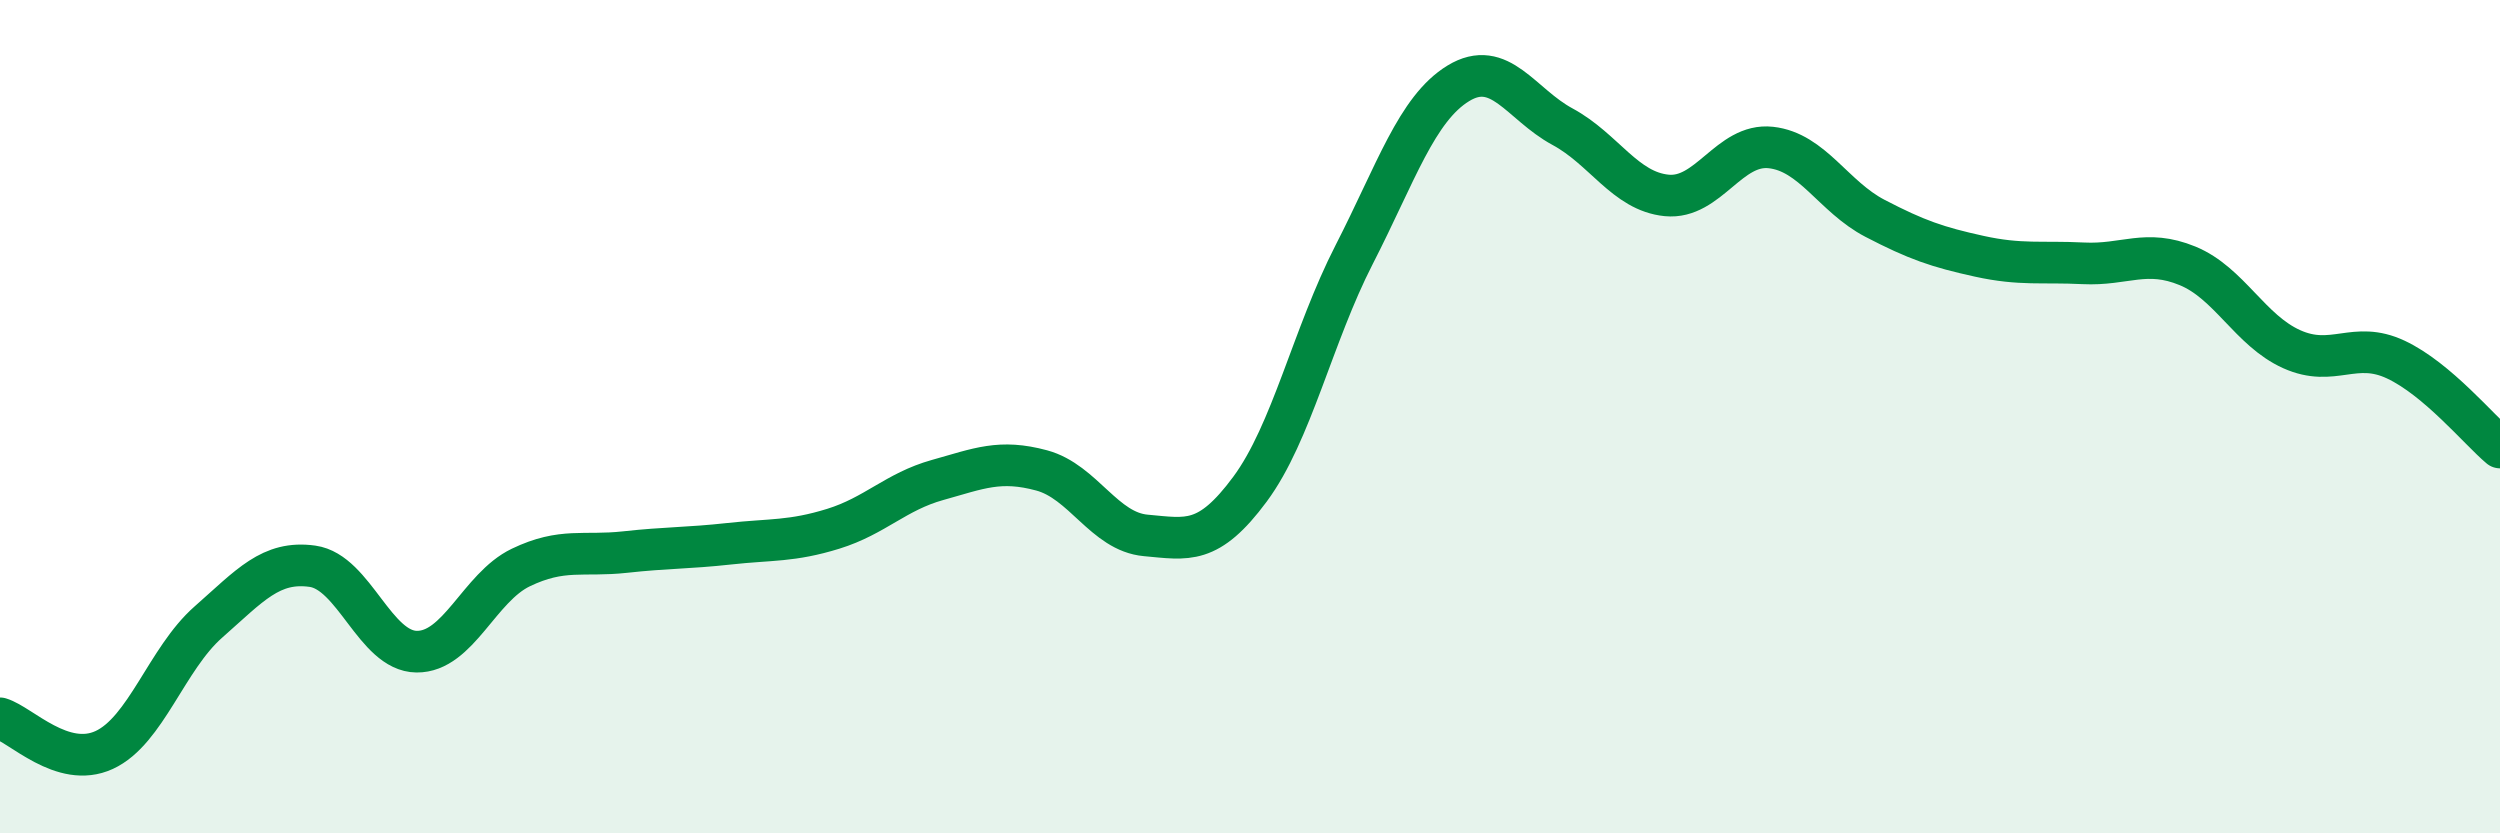
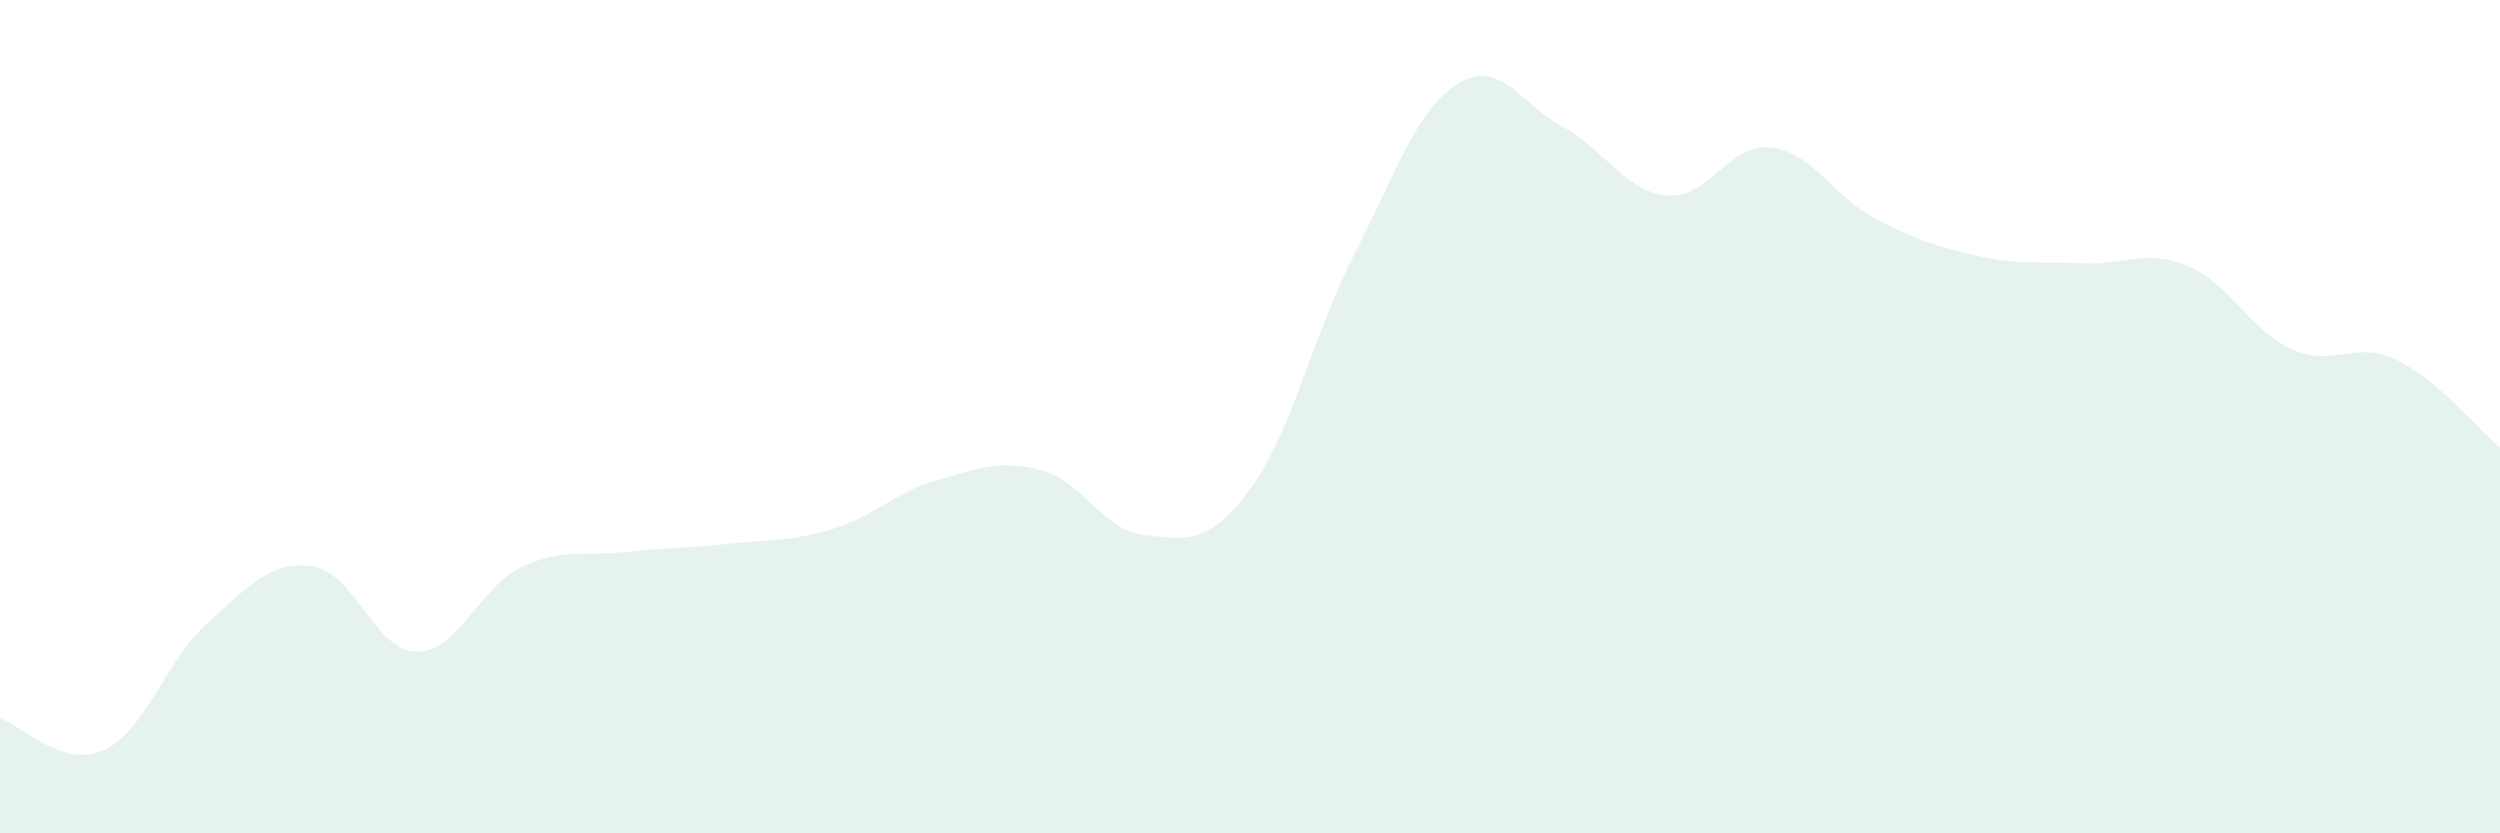
<svg xmlns="http://www.w3.org/2000/svg" width="60" height="20" viewBox="0 0 60 20">
  <path d="M 0,17.24 C 0.5,17.39 1.5,18.46 2.5,18 C 3.5,17.54 4,15.81 5,14.93 C 6,14.05 6.5,13.45 7.5,13.59 C 8.5,13.73 9,15.63 10,15.64 C 11,15.65 11.5,14.1 12.5,13.62 C 13.5,13.14 14,13.36 15,13.25 C 16,13.14 16.5,13.16 17.5,13.05 C 18.5,12.94 19,13 20,12.69 C 21,12.38 21.5,11.8 22.5,11.52 C 23.5,11.24 24,11.02 25,11.29 C 26,11.56 26.5,12.76 27.5,12.85 C 28.5,12.94 29,13.09 30,11.74 C 31,10.39 31.5,8.06 32.5,6.11 C 33.5,4.16 34,2.61 35,2 C 36,1.39 36.5,2.5 37.5,3.04 C 38.5,3.58 39,4.59 40,4.69 C 41,4.79 41.5,3.43 42.5,3.54 C 43.5,3.65 44,4.72 45,5.24 C 46,5.76 46.5,5.93 47.5,6.15 C 48.5,6.37 49,6.27 50,6.32 C 51,6.37 51.5,5.97 52.5,6.38 C 53.5,6.79 54,7.93 55,8.38 C 56,8.83 56.5,8.16 57.5,8.63 C 58.5,9.1 59.5,10.32 60,10.74L60 20L0 20Z" fill="#008740" opacity="0.1" stroke-linecap="round" stroke-linejoin="round" />
-   <path d="M 0,17.24 C 0.5,17.39 1.5,18.46 2.5,18 C 3.5,17.54 4,15.81 5,14.93 C 6,14.05 6.5,13.45 7.5,13.59 C 8.5,13.73 9,15.63 10,15.64 C 11,15.65 11.5,14.1 12.5,13.62 C 13.5,13.14 14,13.36 15,13.25 C 16,13.14 16.5,13.16 17.5,13.05 C 18.5,12.94 19,13 20,12.69 C 21,12.38 21.5,11.8 22.5,11.52 C 23.5,11.24 24,11.02 25,11.29 C 26,11.56 26.5,12.76 27.5,12.85 C 28.5,12.94 29,13.09 30,11.74 C 31,10.39 31.5,8.06 32.5,6.11 C 33.5,4.16 34,2.61 35,2 C 36,1.39 36.5,2.5 37.5,3.04 C 38.5,3.58 39,4.59 40,4.69 C 41,4.79 41.5,3.43 42.5,3.54 C 43.5,3.65 44,4.72 45,5.24 C 46,5.76 46.5,5.93 47.5,6.15 C 48.5,6.37 49,6.27 50,6.32 C 51,6.37 51.5,5.97 52.5,6.38 C 53.5,6.79 54,7.93 55,8.38 C 56,8.83 56.5,8.16 57.5,8.63 C 58.5,9.1 59.5,10.32 60,10.74" stroke="#008740" stroke-width="1" fill="none" stroke-linecap="round" stroke-linejoin="round" />
</svg>